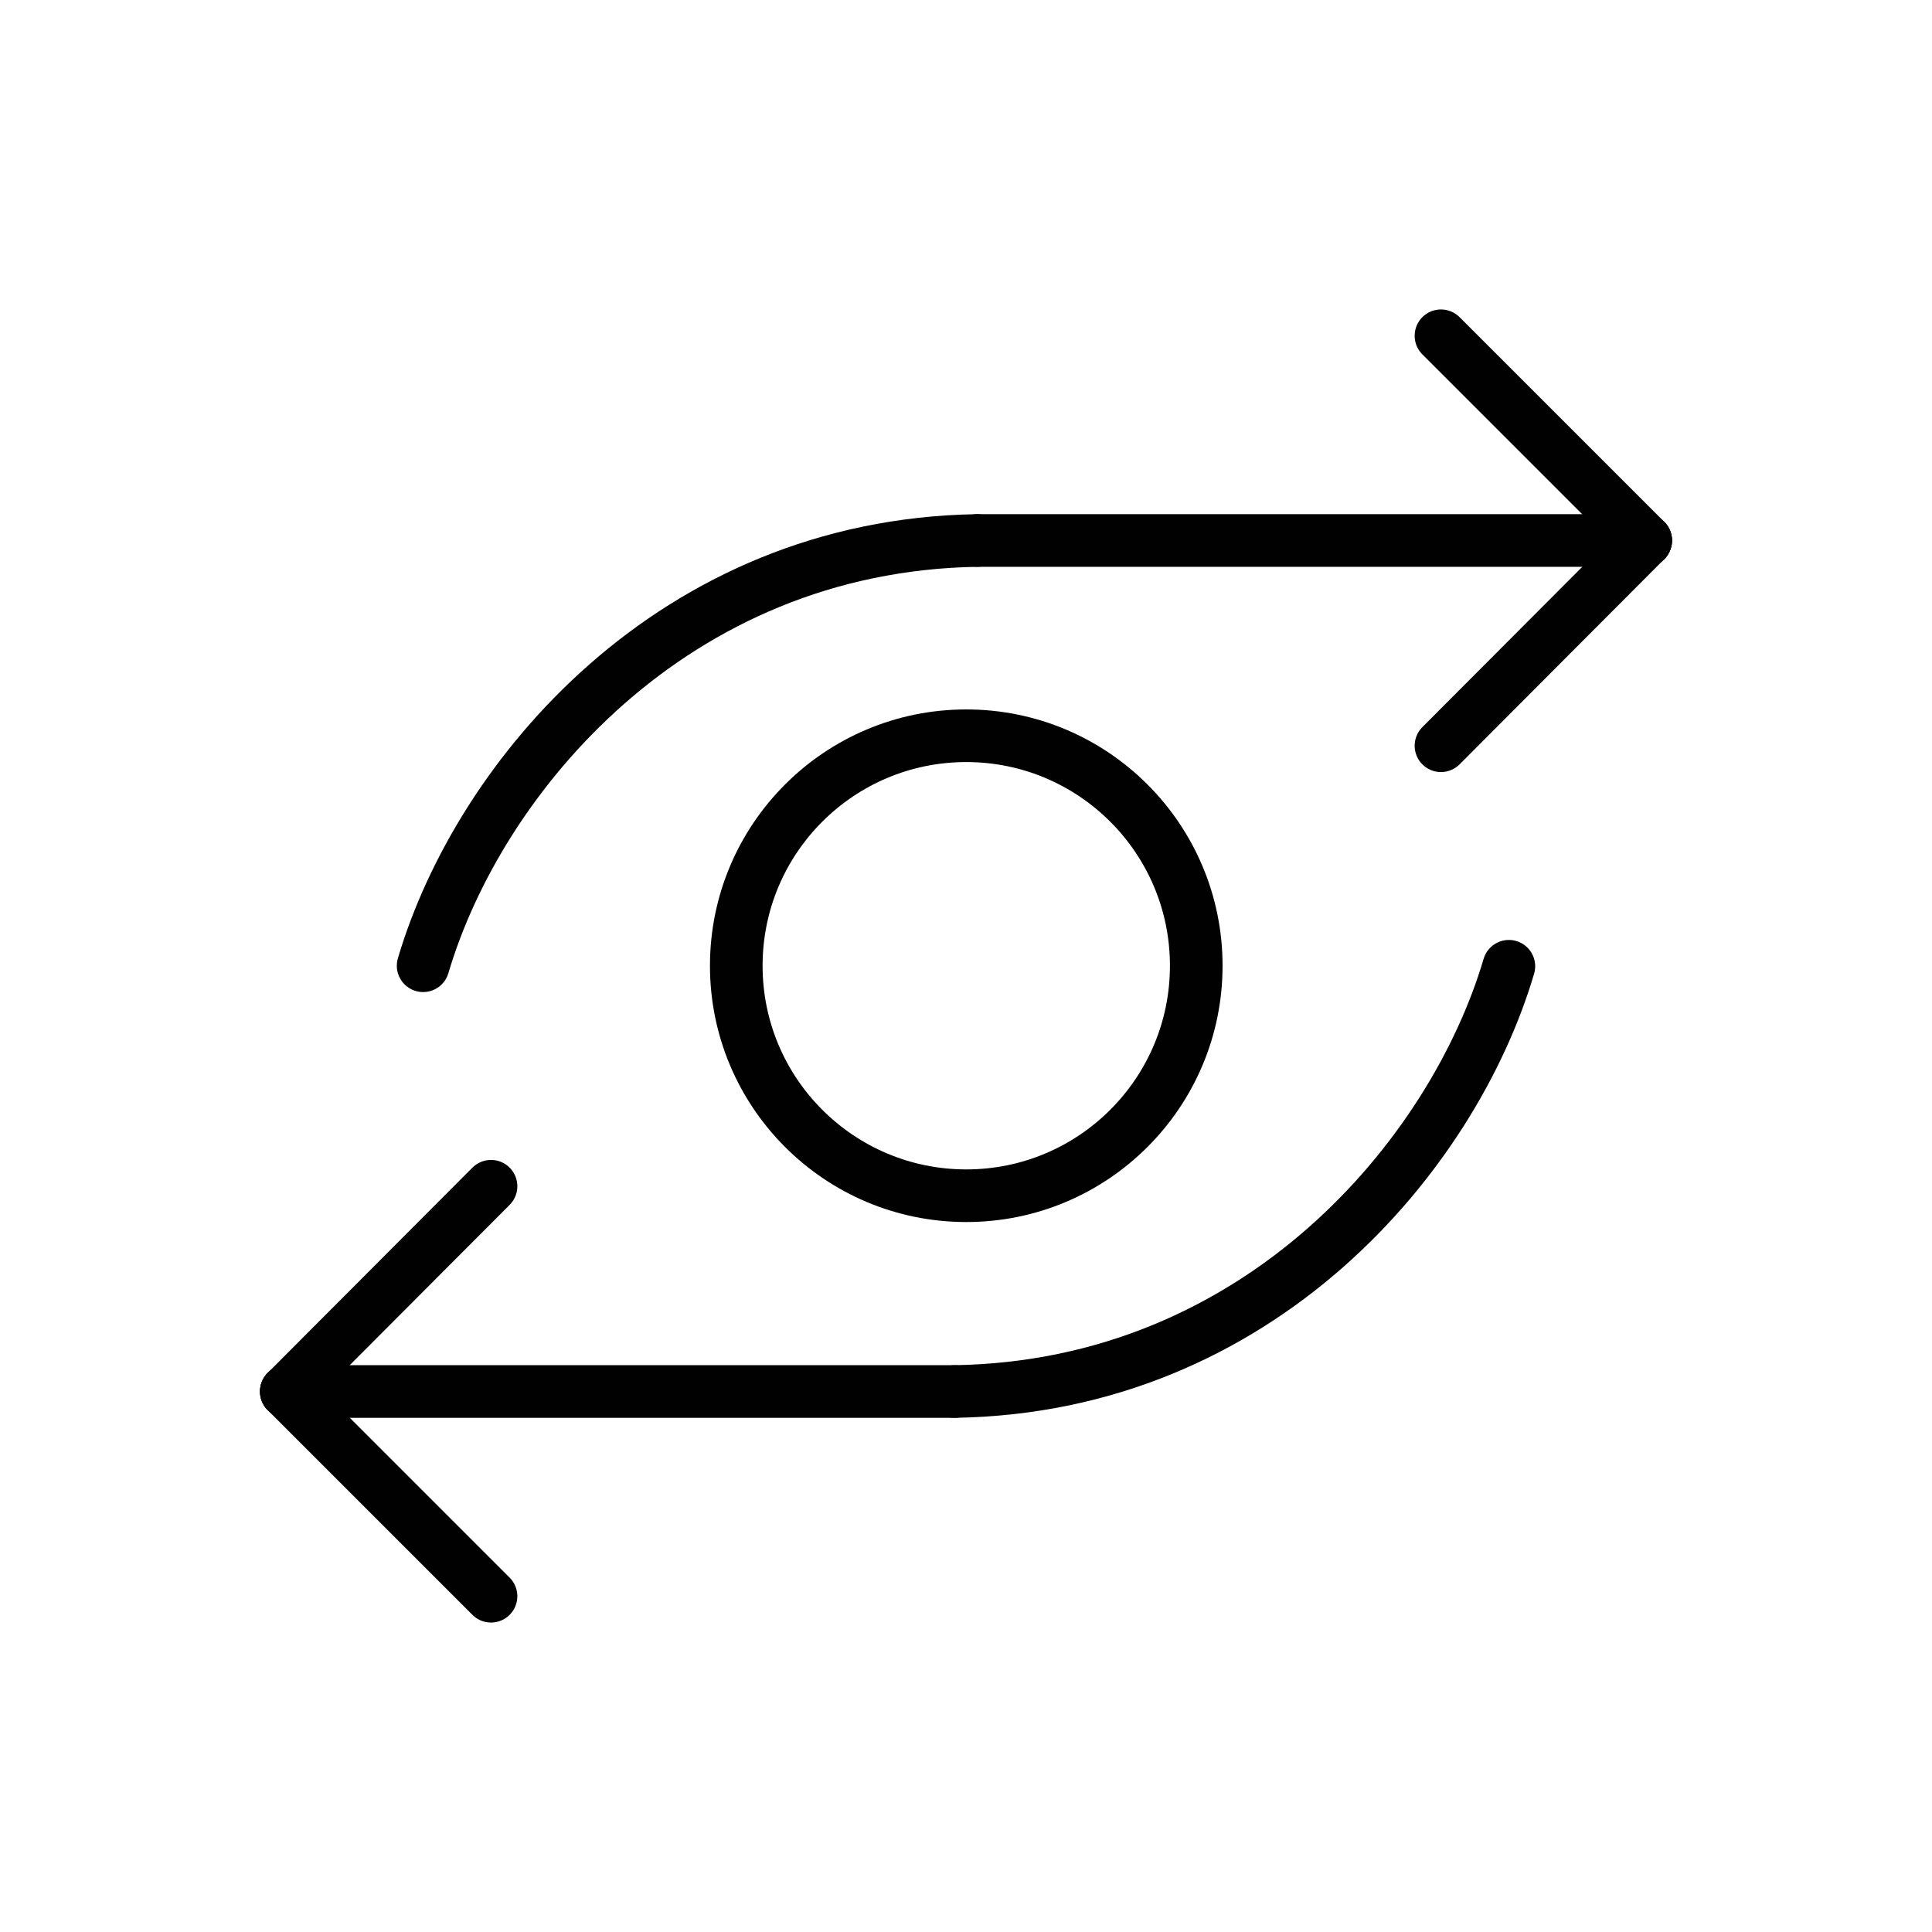
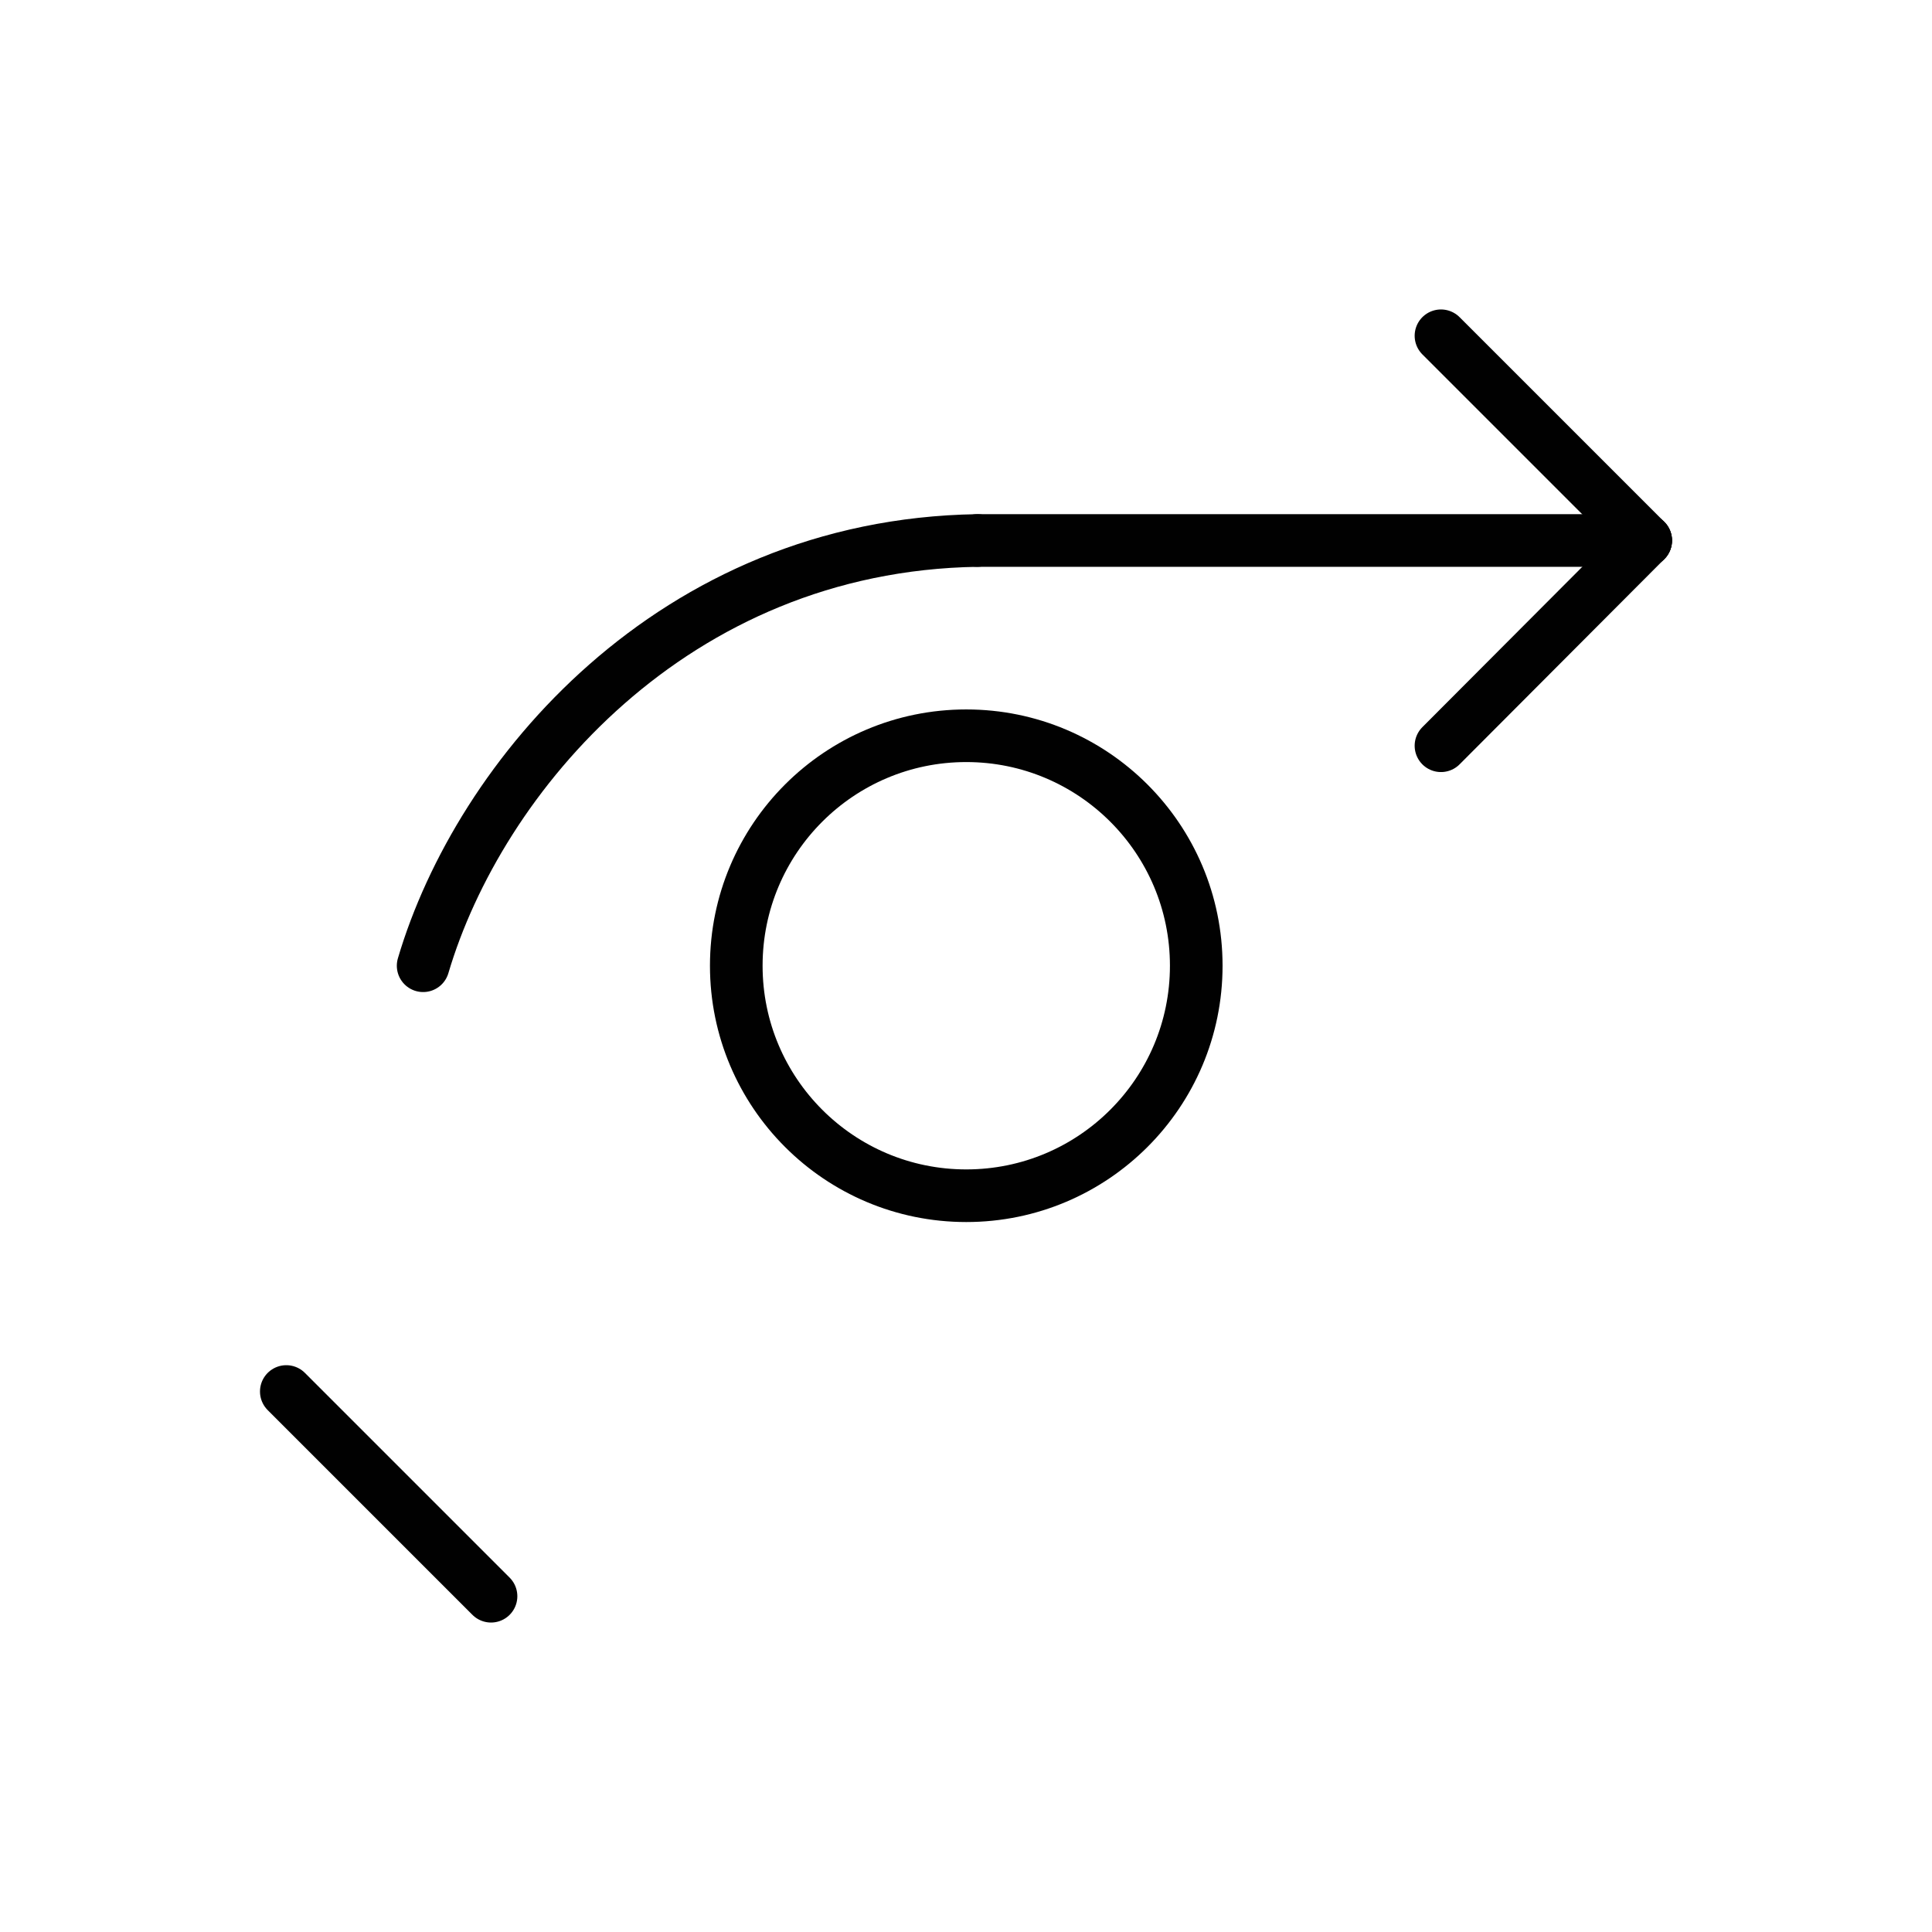
<svg xmlns="http://www.w3.org/2000/svg" viewBox="0 0 36.71 36.71" height="36.71" width="36.71" id="c">
  <line style="fill:none; stroke:#010101; stroke-linecap:round; stroke-miterlimit:10;" y2="10.27" x2="18.57" y1="10.27" x1="31.27" />
  <line style="fill:none; stroke:#010101; stroke-linecap:round; stroke-miterlimit:10;" y2="6.38" x2="27.38" y1="10.27" x1="31.27" />
  <line style="fill:none; stroke:#010101; stroke-linecap:round; stroke-miterlimit:10;" y2="14.17" x2="27.38" y1="10.27" x1="31.27" />
  <path style="fill:none; stroke:#010101; stroke-linecap:round; stroke-miterlimit:10;" d="M8.04,18.35c1.06-3.59,4.74-7.99,10.53-8.08" />
-   <line style="fill:none; stroke:#010101; stroke-linecap:round; stroke-miterlimit:10;" y2="26.44" x2="18.14" y1="26.44" x1="5.44" />
  <line style="fill:none; stroke:#010101; stroke-linecap:round; stroke-miterlimit:10;" y2="30.33" x2="9.33" y1="26.44" x1="5.44" />
-   <line style="fill:none; stroke:#010101; stroke-linecap:round; stroke-miterlimit:10;" y2="22.54" x2="9.33" y1="26.44" x1="5.44" />
-   <path style="fill:none; stroke:#010101; stroke-linecap:round; stroke-miterlimit:10;" d="M28.67,18.36c-1.06,3.59-4.74,7.99-10.53,8.08" />
  <circle style="fill:none; stroke:#010101; stroke-linecap:round; stroke-miterlimit:10;" r="4.37" cy="18.35" cx="18.36" />
</svg>